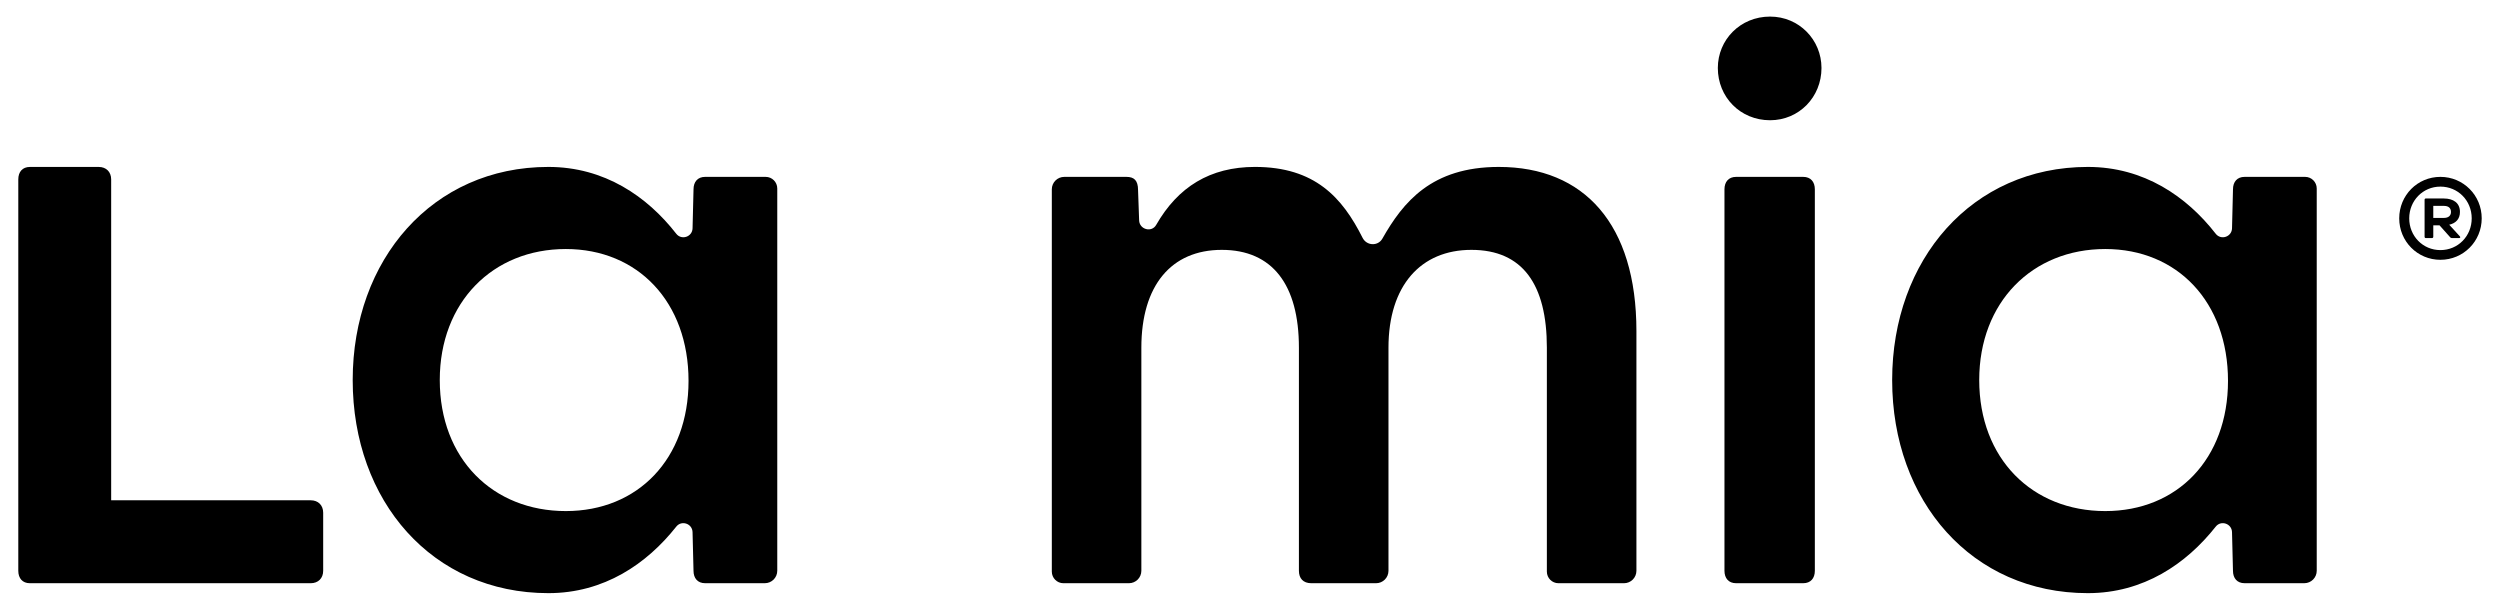
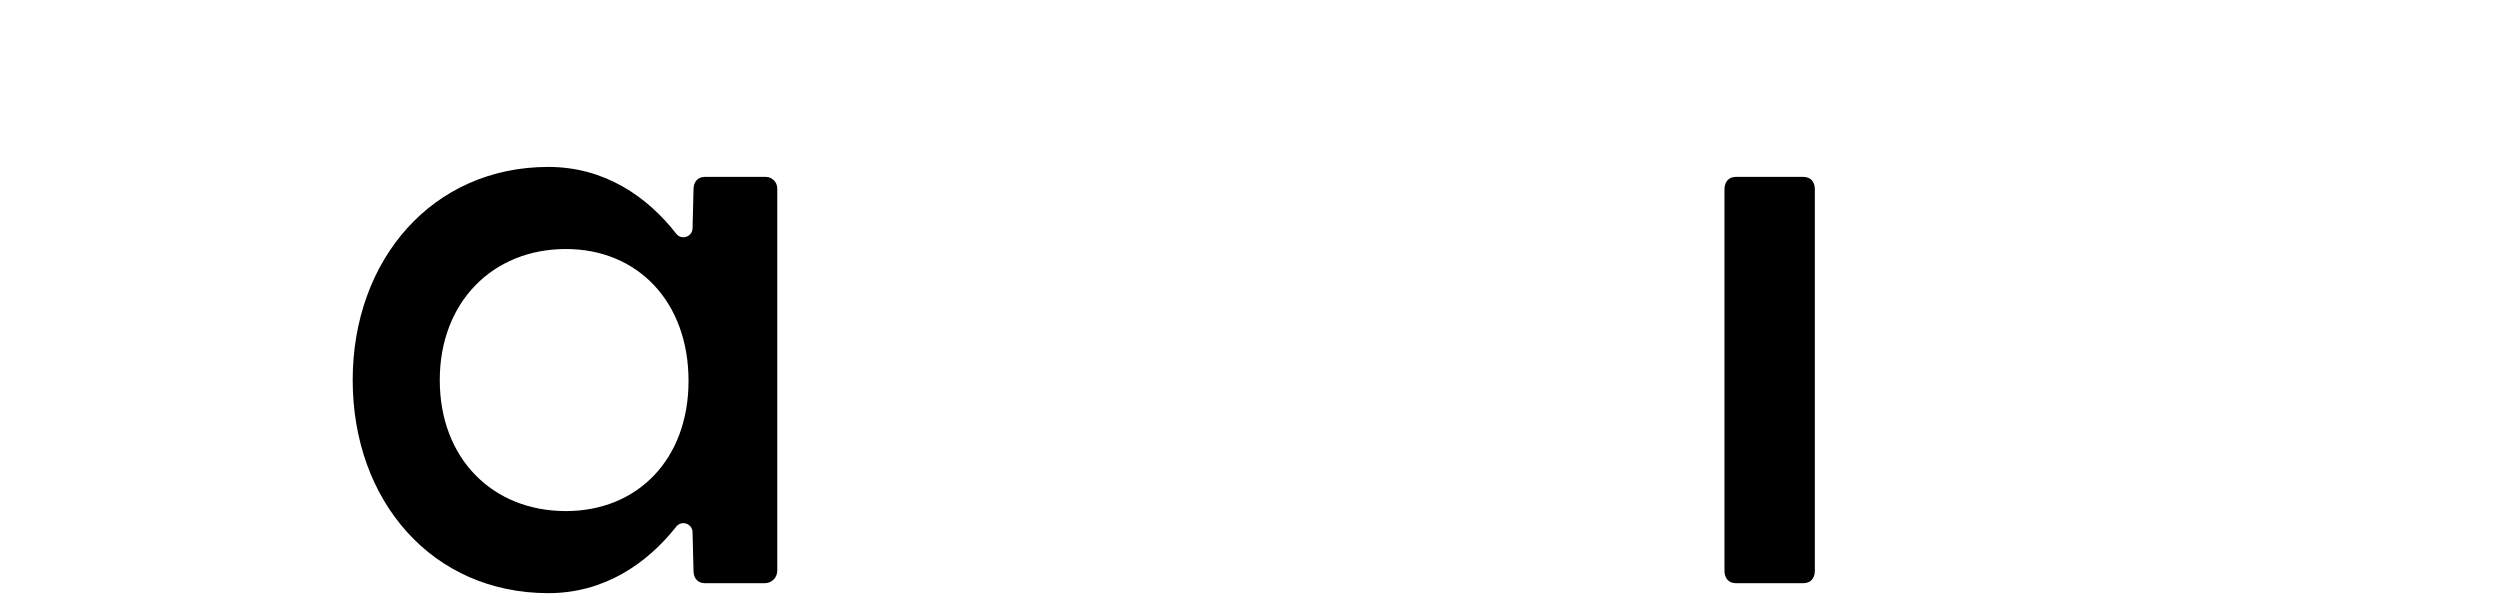
<svg xmlns="http://www.w3.org/2000/svg" version="1.1" id="Layer_1" x="0px" y="0px" viewBox="0 0 205 50" style="enable-background:new 0 0 205 50;" xml:space="preserve">
  <g>
-     <path d="M196.736,17.904c0-1.89,1.498-3.4,3.376-3.4S203.5,16.014,203.5,17.904   c0,1.89-1.51,3.4-3.388,3.4S196.736,19.795,196.736,17.904 M200.112,20.508   c1.45,0,2.568-1.153,2.568-2.603c0-1.45-1.117-2.603-2.568-2.603c-1.438,0-2.556,1.153-2.556,2.603   C197.556,19.355,198.673,20.508,200.112,20.508 M198.816,16.383c0-0.059,0.036-0.107,0.095-0.107   h1.474c0.785,0,1.331,0.356,1.331,1.105c0,0.582-0.345,0.927-0.88,1.046l0.88,0.963   c0.048,0.06,0.024,0.131-0.059,0.131h-0.606c-0.06,0-0.095-0.024-0.131-0.059l-0.88-0.987h-0.511   v0.939c0,0.059-0.048,0.107-0.095,0.107h-0.523c-0.059,0-0.095-0.048-0.095-0.107V16.383z M200.409,17.869   c0.38,0,0.571-0.202,0.571-0.487c0-0.309-0.19-0.499-0.571-0.499h-0.88v0.987H200.409z" />
-     <path d="M1.5,46.804V14.709c0-0.612,0.34-1.02,0.952-1.02h5.644c0.612,0,1.02,0.408,1.02,1.02   v26.315h16.365c0.612,0,1.02,0.408,1.02,1.02v4.76c0,0.612-0.408,1.02-1.02,1.02H2.452   C1.84,47.824,1.5,47.415,1.5,46.804" />
    <path d="M28.921,31.164c0-9.86,6.528-17.476,16.048-17.476c4.597,0,8.104,2.424,10.483,5.479   c0.433,0.556,1.321,0.256,1.338-0.448l0.079-3.195c0-0.612,0.34-1.02,0.952-1.02h4.963   c0.526,0,0.952,0.426,0.952,0.952v31.347c0,0.563-0.457,1.02-1.02,1.02h-4.896   c-0.612,0-0.952-0.408-0.952-1.02l-0.079-3.167c-0.017-0.7-0.9-1.003-1.334-0.454   c-2.418,3.059-5.926,5.456-10.487,5.456C35.449,48.64,28.921,41.092,28.921,31.164 M46.397,41.908   c5.916,0,10.063-4.284,10.063-10.676c0-6.46-4.148-10.812-10.063-10.812   c-5.984,0-10.336,4.352-10.336,10.744C36.061,37.624,40.413,41.908,46.397,41.908" />
-     <path d="M140.862,5.576c0-2.312,1.836-4.216,4.284-4.216c2.38,0,4.216,1.904,4.216,4.216   c0,2.38-1.836,4.284-4.216,4.284C142.698,9.86,140.862,7.956,140.862,5.576" />
-     <path d="M86.249,46.871V15.524c0-0.563,0.456-1.02,1.02-1.02h5.1c0.612,0,0.952,0.272,0.952,1.088   l0.088,2.481c0.026,0.745,1.025,1.019,1.396,0.372c1.785-3.117,4.421-4.758,8.104-4.758   c4.914,0,7.164,2.511,8.823,5.814c0.331,0.659,1.259,0.707,1.623,0.066   c1.7-2.995,4.025-5.879,9.545-5.879c7.004,0,11.287,4.692,11.287,13.464v19.652   c0,0.563-0.457,1.02-1.02,1.02h-5.372c-0.526,0-0.952-0.426-0.952-0.952V28.512   c0-5.168-1.972-8.023-6.188-8.023c-4.148,0-6.8,2.924-6.8,8.023v18.292   c0,0.563-0.456,1.02-1.02,1.02h-5.304c-0.68,0-1.02-0.408-1.02-1.02V28.512   c0-5.168-2.176-8.023-6.324-8.023c-4.148,0-6.596,2.924-6.596,8.023v18.292   c0,0.563-0.457,1.02-1.02,1.02h-5.372C86.675,47.824,86.249,47.397,86.249,46.871" />
    <path d="M141.406,15.524c0-0.612,0.34-1.02,0.952-1.02h5.507c0.612,0,0.952,0.408,0.952,1.02v31.279   c0,0.612-0.34,1.02-0.952,1.02h-5.507c-0.612,0-0.952-0.408-0.952-1.02V15.524z" />
-     <path d="M155.157,31.164c0-9.86,6.528-17.476,16.048-17.476c4.597,0,8.104,2.424,10.483,5.479   c0.433,0.556,1.321,0.256,1.338-0.448l0.079-3.195c0-0.612,0.34-1.02,0.952-1.02h4.963   c0.526,0,0.952,0.426,0.952,0.952v31.347c0,0.563-0.457,1.02-1.02,1.02h-4.896   c-0.612,0-0.952-0.408-0.952-1.02l-0.079-3.167c-0.017-0.7-0.9-1.003-1.334-0.454   c-2.418,3.059-5.926,5.456-10.487,5.456C161.685,48.64,155.157,41.092,155.157,31.164 M172.632,41.908   c5.916,0,10.064-4.284,10.064-10.676c0-6.46-4.148-10.812-10.064-10.812   c-5.984,0-10.336,4.352-10.336,10.744C162.297,37.624,166.649,41.908,172.632,41.908" />
  </g>
</svg>